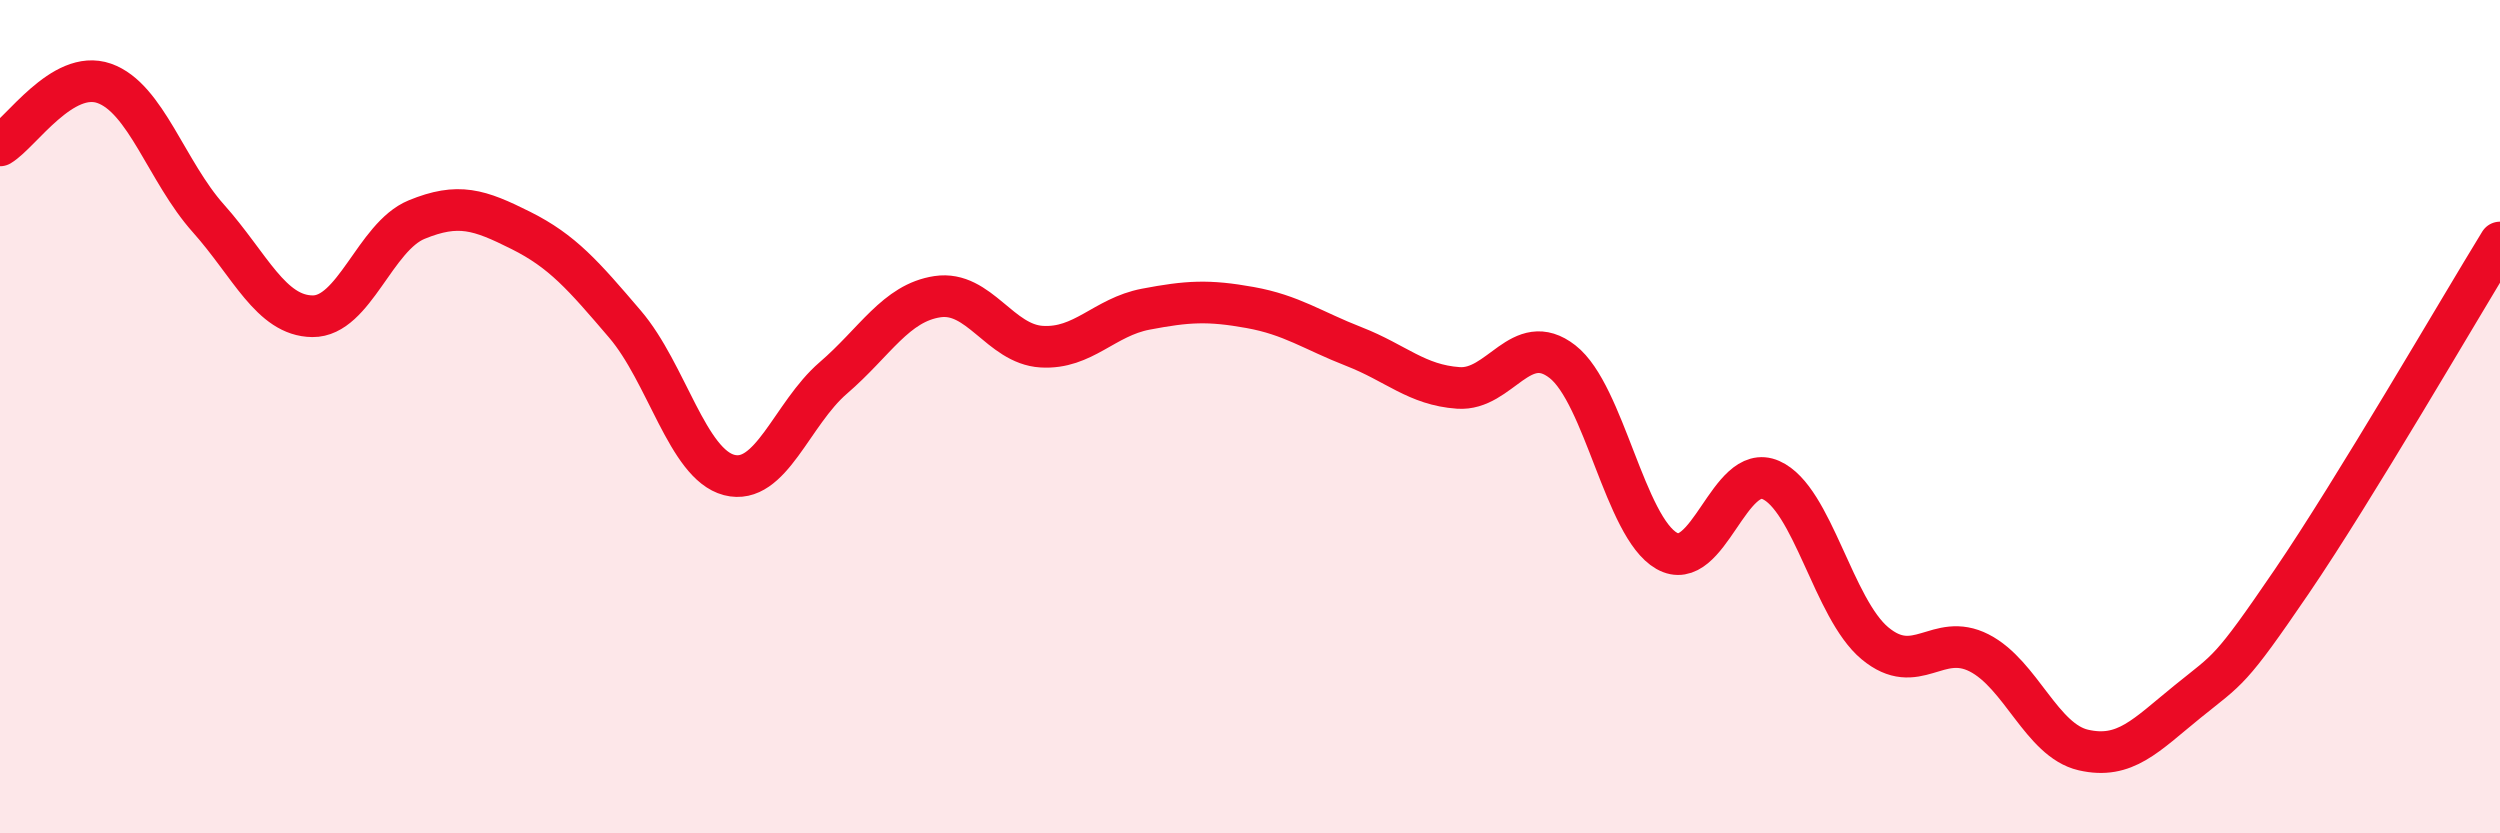
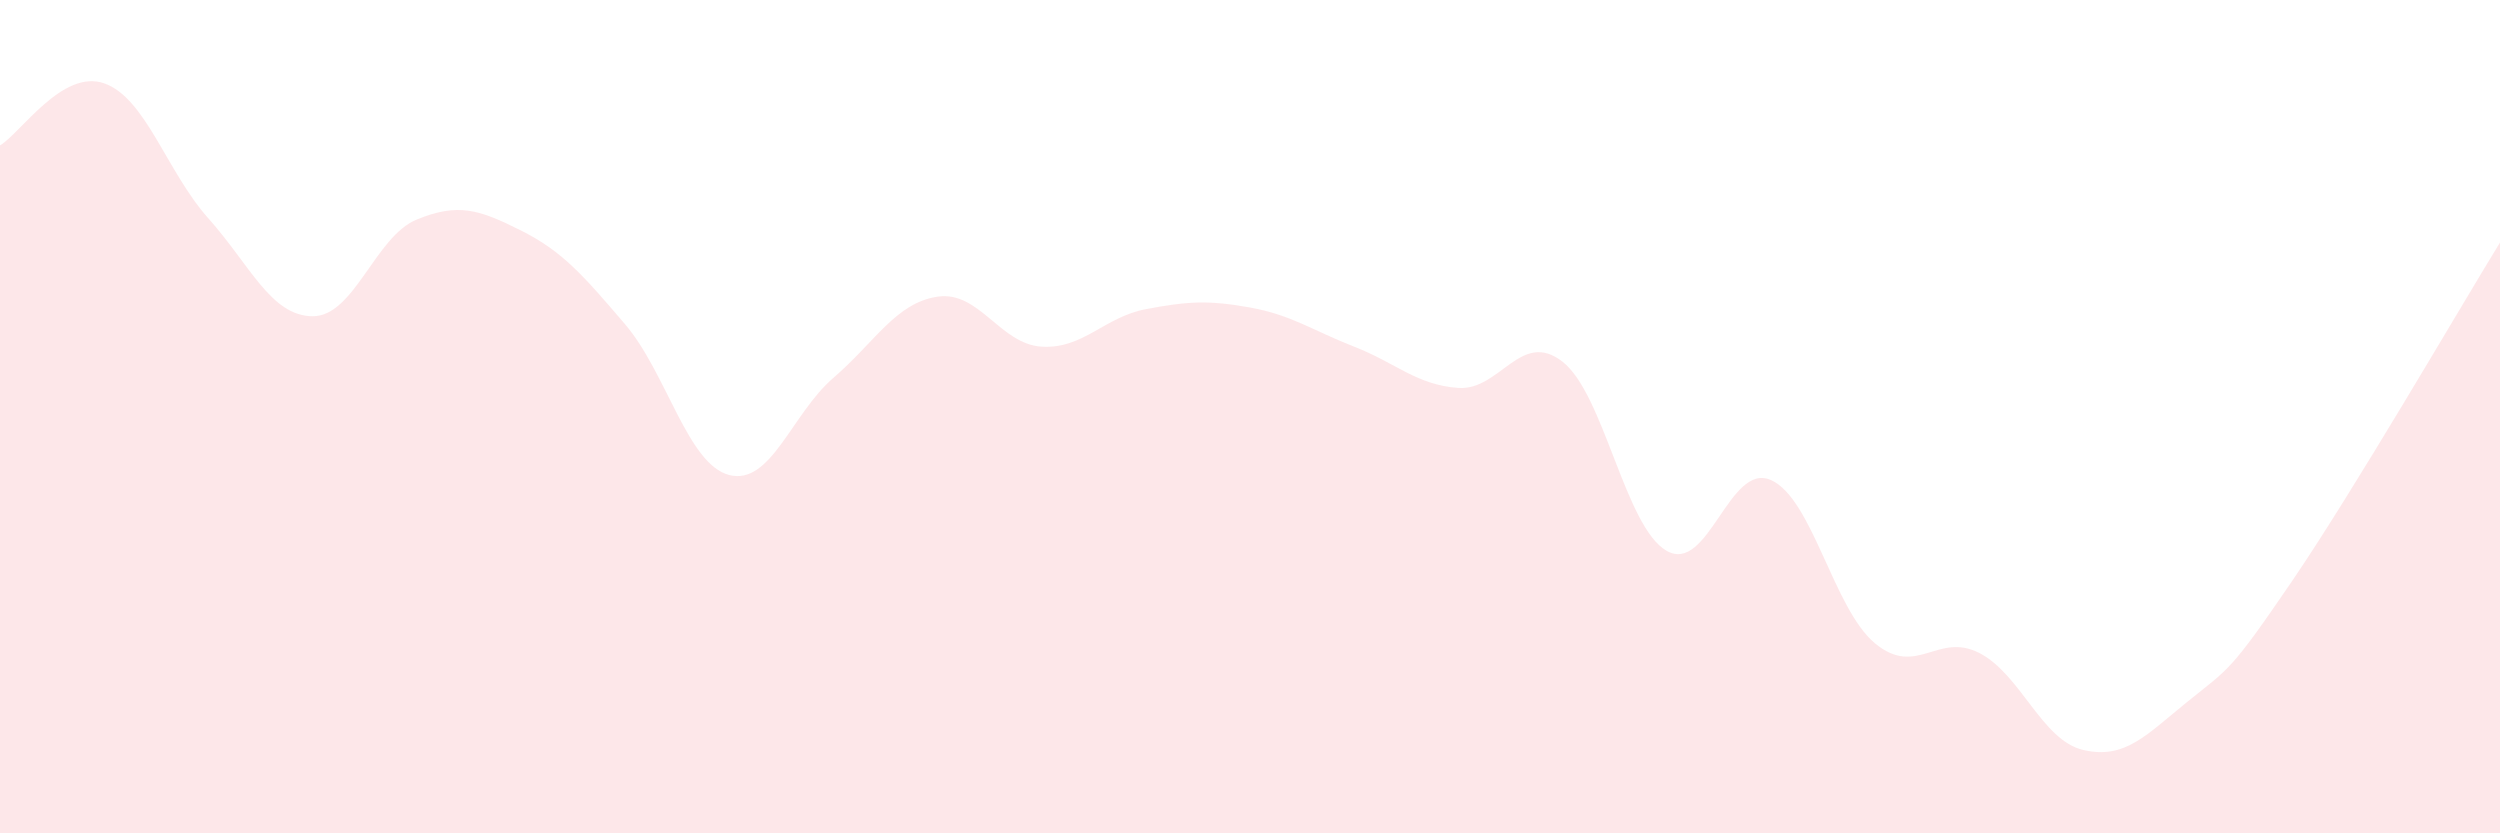
<svg xmlns="http://www.w3.org/2000/svg" width="60" height="20" viewBox="0 0 60 20">
  <path d="M 0,3.49 C 0.5,3.19 1.5,1.65 2.5,2 C 3.5,2.35 4,4.12 5,5.24 C 6,6.36 6.5,7.58 7.5,7.59 C 8.5,7.6 9,5.68 10,5.27 C 11,4.86 11.5,5.03 12.5,5.53 C 13.5,6.03 14,6.61 15,7.78 C 16,8.95 16.5,11.14 17.5,11.4 C 18.5,11.66 19,9.93 20,9.07 C 21,8.21 21.5,7.27 22.5,7.12 C 23.5,6.97 24,8.26 25,8.32 C 26,8.38 26.5,7.61 27.5,7.42 C 28.5,7.23 29,7.2 30,7.38 C 31,7.56 31.5,7.93 32.5,8.32 C 33.5,8.71 34,9.24 35,9.31 C 36,9.38 36.5,7.9 37.5,8.68 C 38.5,9.46 39,12.65 40,13.22 C 41,13.79 41.5,11.08 42.5,11.52 C 43.5,11.96 44,14.61 45,15.44 C 46,16.27 46.5,15.16 47.5,15.67 C 48.5,16.18 49,17.77 50,18 C 51,18.23 51.5,17.65 52.5,16.84 C 53.5,16.03 53.5,16.16 55,13.96 C 56.5,11.76 59,7.45 60,5.82L60 20L0 20Z" fill="#EB0A25" opacity="0.1" stroke-linecap="round" stroke-linejoin="round" />
-   <path d="M 0,3.49 C 0.5,3.19 1.5,1.65 2.5,2 C 3.5,2.35 4,4.12 5,5.24 C 6,6.36 6.5,7.58 7.5,7.59 C 8.5,7.6 9,5.68 10,5.27 C 11,4.86 11.5,5.03 12.5,5.53 C 13.5,6.03 14,6.61 15,7.78 C 16,8.95 16.5,11.14 17.5,11.4 C 18.5,11.66 19,9.93 20,9.07 C 21,8.21 21.5,7.27 22.5,7.12 C 23.5,6.97 24,8.26 25,8.32 C 26,8.38 26.5,7.61 27.5,7.42 C 28.5,7.23 29,7.2 30,7.38 C 31,7.56 31.5,7.93 32.5,8.32 C 33.5,8.71 34,9.24 35,9.31 C 36,9.38 36.5,7.9 37.5,8.68 C 38.5,9.46 39,12.65 40,13.22 C 41,13.79 41.5,11.08 42.5,11.52 C 43.5,11.96 44,14.61 45,15.44 C 46,16.27 46.5,15.16 47.5,15.67 C 48.5,16.18 49,17.77 50,18 C 51,18.23 51.5,17.65 52.5,16.84 C 53.5,16.03 53.5,16.16 55,13.96 C 56.5,11.76 59,7.45 60,5.82" stroke="#EB0A25" stroke-width="1" fill="none" stroke-linecap="round" stroke-linejoin="round" />
</svg>